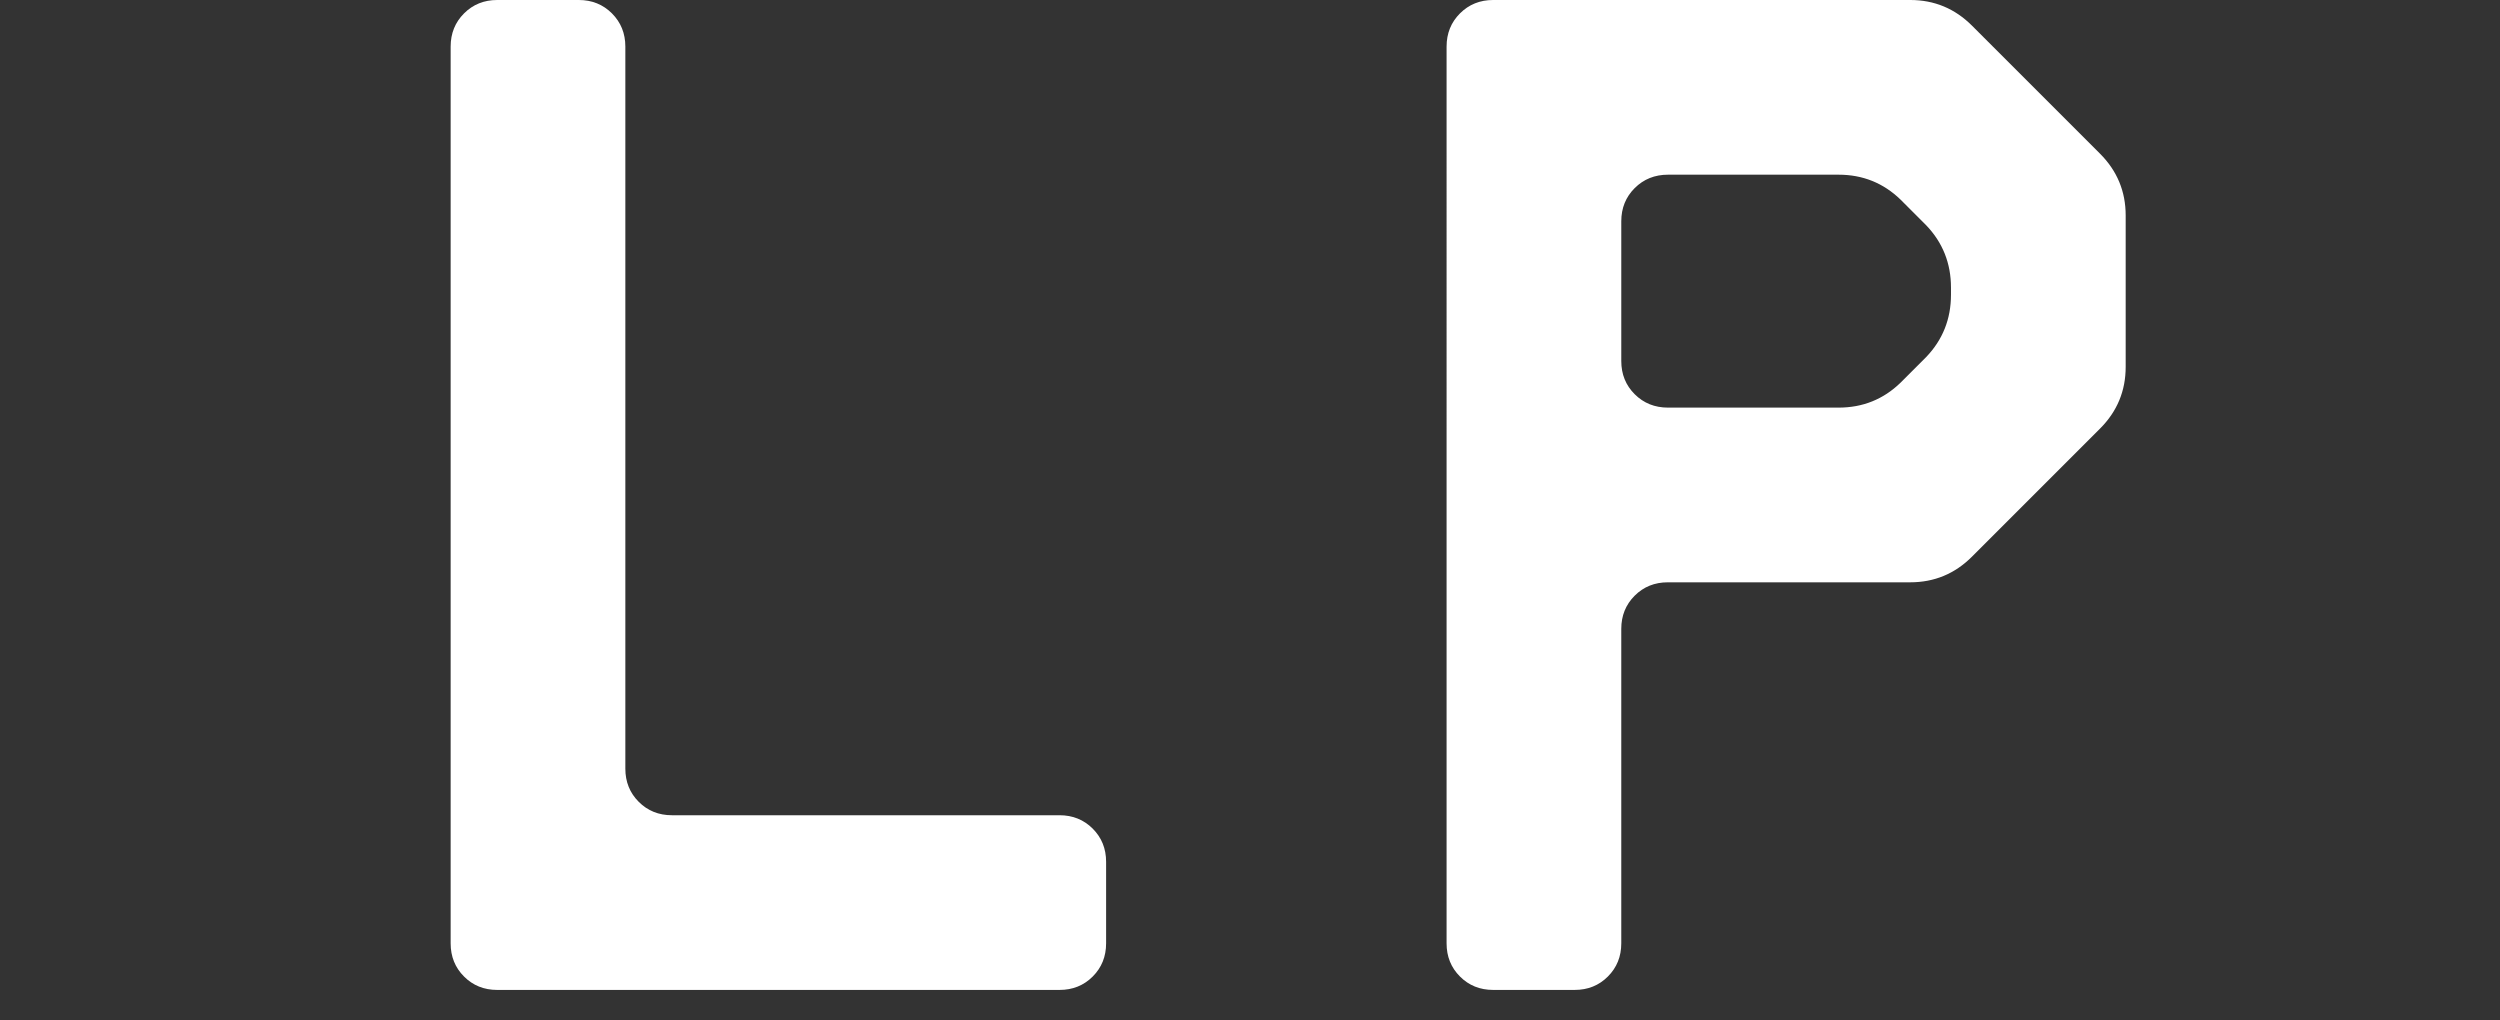
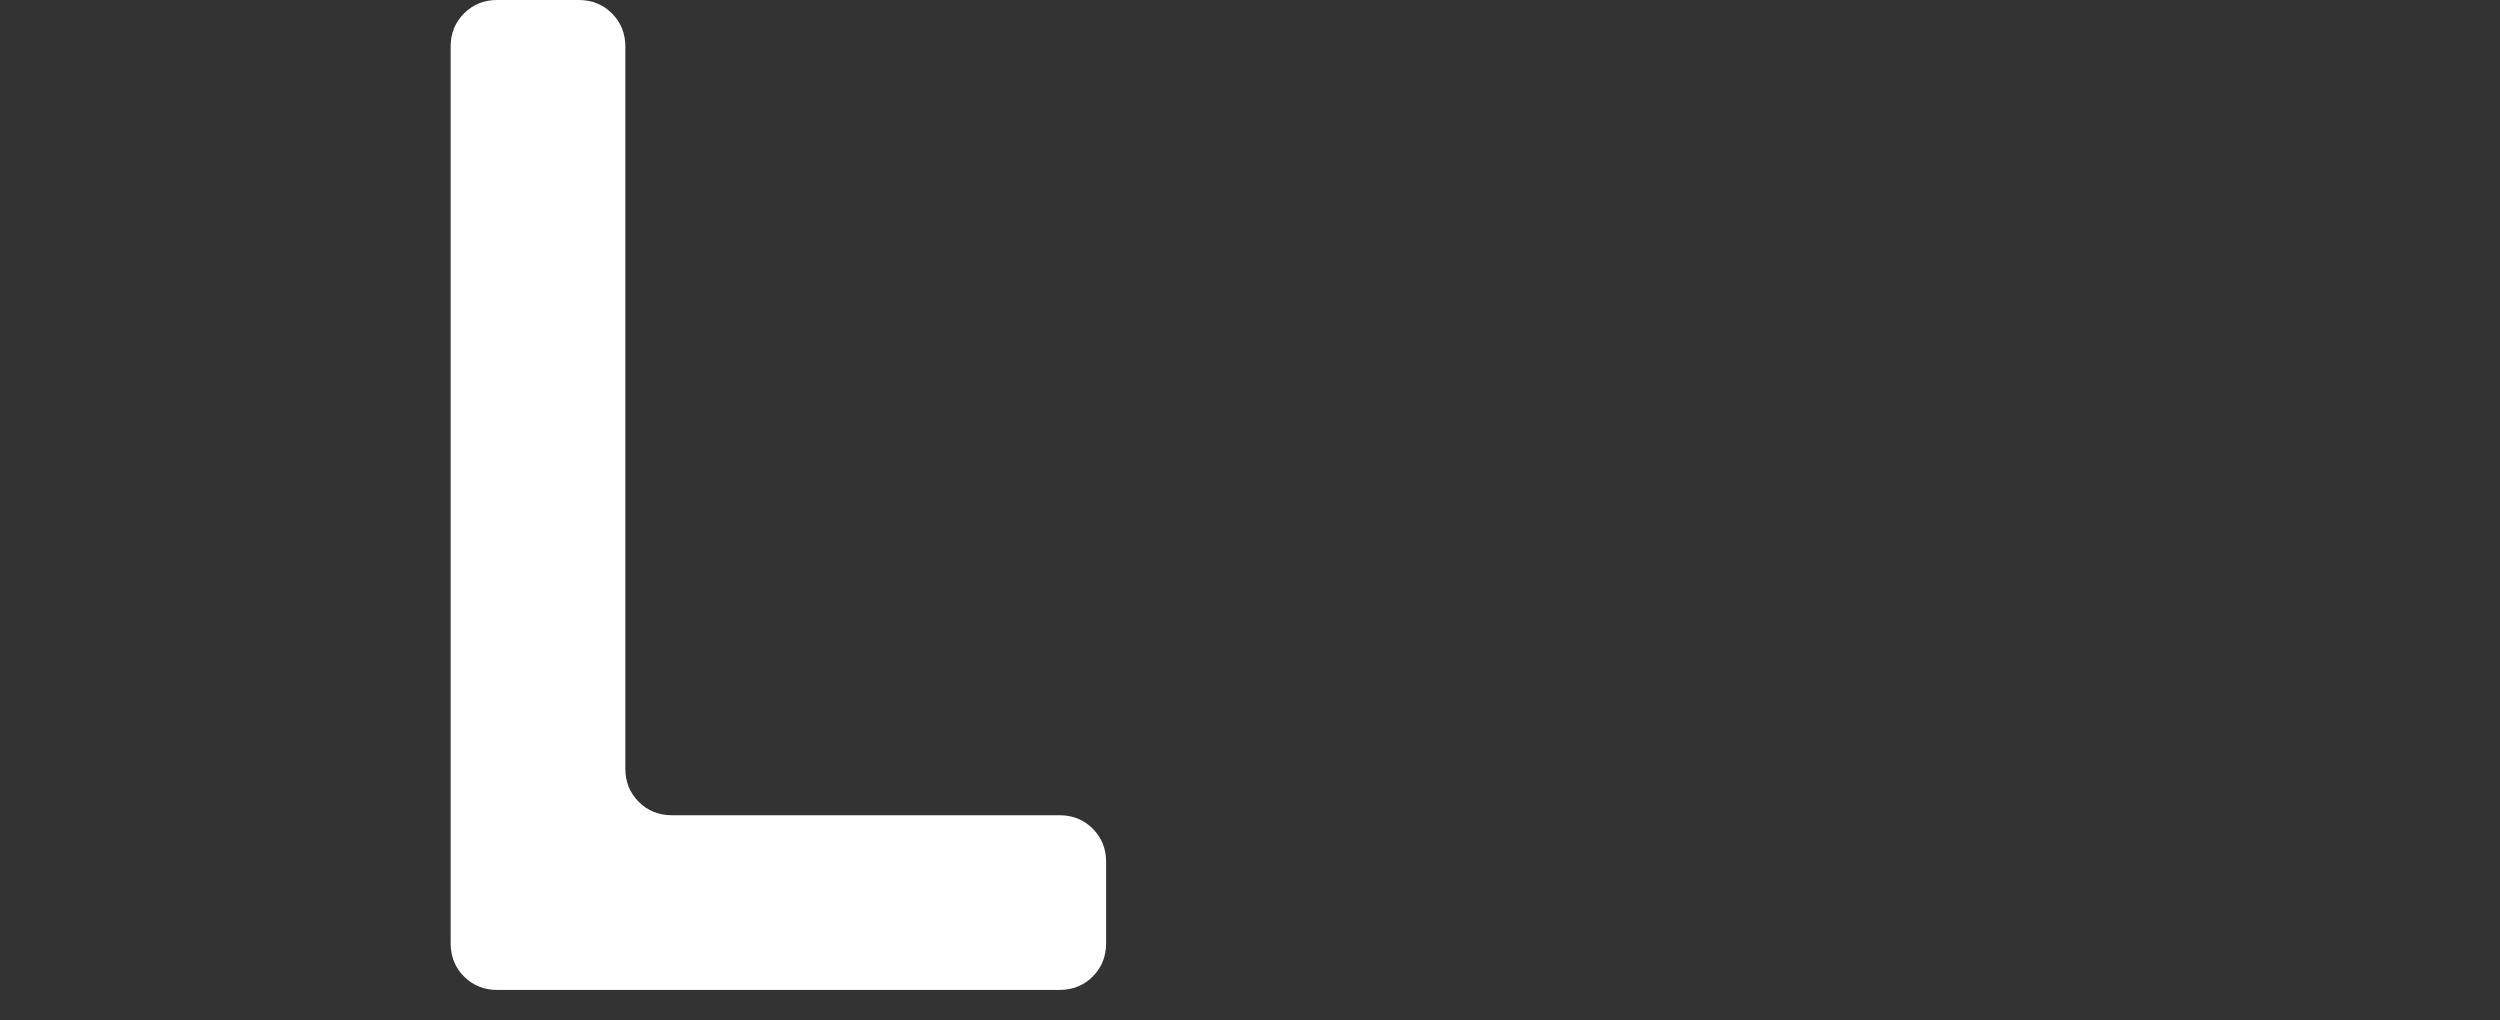
<svg xmlns="http://www.w3.org/2000/svg" id="_レイヤー_2" data-name="レイヤー_2" viewBox="0 0 750 306">
  <rect x="0" y="0" width="750" height="306" fill="#333333" stroke="none" />
  <defs>
    <style>
      .cls-1 {
        fill: #fff;
      }
    </style>
  </defs>
-   <path class="cls-1" d="M331.832,283.003c0,3.963-1.343,7.282-4.018,9.957-2.68,2.681-6,4.018-9.957,4.018h-168.685c-3.964,0-7.283-1.337-9.958-4.018-2.68-2.675-4.018-5.994-4.018-9.957V13.975c0-3.957,1.337-7.276,4.018-9.957,2.676-2.675,5.994-4.018,9.958-4.018h24.457c3.958,0,7.277,1.344,9.957,4.018,2.675,2.681,4.018,6,4.018,9.957v216.62c0,3.963,1.337,7.282,4.018,9.957,2.675,2.681,5.994,4.018,9.957,4.018h116.277c3.958,0,7.277,1.344,9.957,4.018,2.675,2.681,4.018,6,4.018,9.96v24.455Z" />
-   <path class="cls-1" d="M637.704,110.056c0,7.223-2.565,13.399-7.686,18.517l-38.433,38.433c-5.126,5.128-11.3,7.689-18.517,7.689h-72.709c-3.963,0-7.283,1.34-9.957,4.015-2.68,2.681-4.018,6-4.018,9.96v94.333c0,3.963-1.344,7.282-4.018,9.957-2.68,2.681-6,4.018-9.957,4.018h-24.457c-3.964,0-7.283-1.337-9.958-4.018-2.68-2.675-4.018-5.994-4.018-9.957V13.975c0-3.957,1.337-7.276,4.018-9.957,2.676-2.675,5.994-4.018,9.958-4.018h125.116c7.217,0,13.391,2.564,18.517,7.685l38.433,38.433c5.121,5.125,7.686,11.3,7.686,18.517v45.419ZM585.297,88.404v-2.117c0-7.303-2.489-13.544-7.463-18.73l-7.686-7.689c-5.143-4.971-11.333-7.461-18.578-7.461h-51.166c-3.974,0-7.304,1.344-9.99,4.018-2.686,2.678-4.028,6-4.028,9.957v41.925c0,3.966,1.343,7.285,4.028,9.96,2.686,2.681,6.016,4.018,9.99,4.018h51.166c7.245,0,13.435-2.484,18.578-7.464l7.686-7.685c4.974-5.183,7.463-11.427,7.463-18.733Z" />
+   <path class="cls-1" d="M331.832,283.003c0,3.963-1.343,7.282-4.018,9.957-2.68,2.681-6,4.018-9.957,4.018h-168.685c-3.964,0-7.283-1.337-9.958-4.018-2.68-2.675-4.018-5.994-4.018-9.957V13.975c0-3.957,1.337-7.276,4.018-9.957,2.676-2.675,5.994-4.018,9.958-4.018h24.457c3.958,0,7.277,1.344,9.957,4.018,2.675,2.681,4.018,6,4.018,9.957v216.62c0,3.963,1.337,7.282,4.018,9.957,2.675,2.681,5.994,4.018,9.957,4.018h116.277c3.958,0,7.277,1.344,9.957,4.018,2.675,2.681,4.018,6,4.018,9.96v24.455" />
</svg>